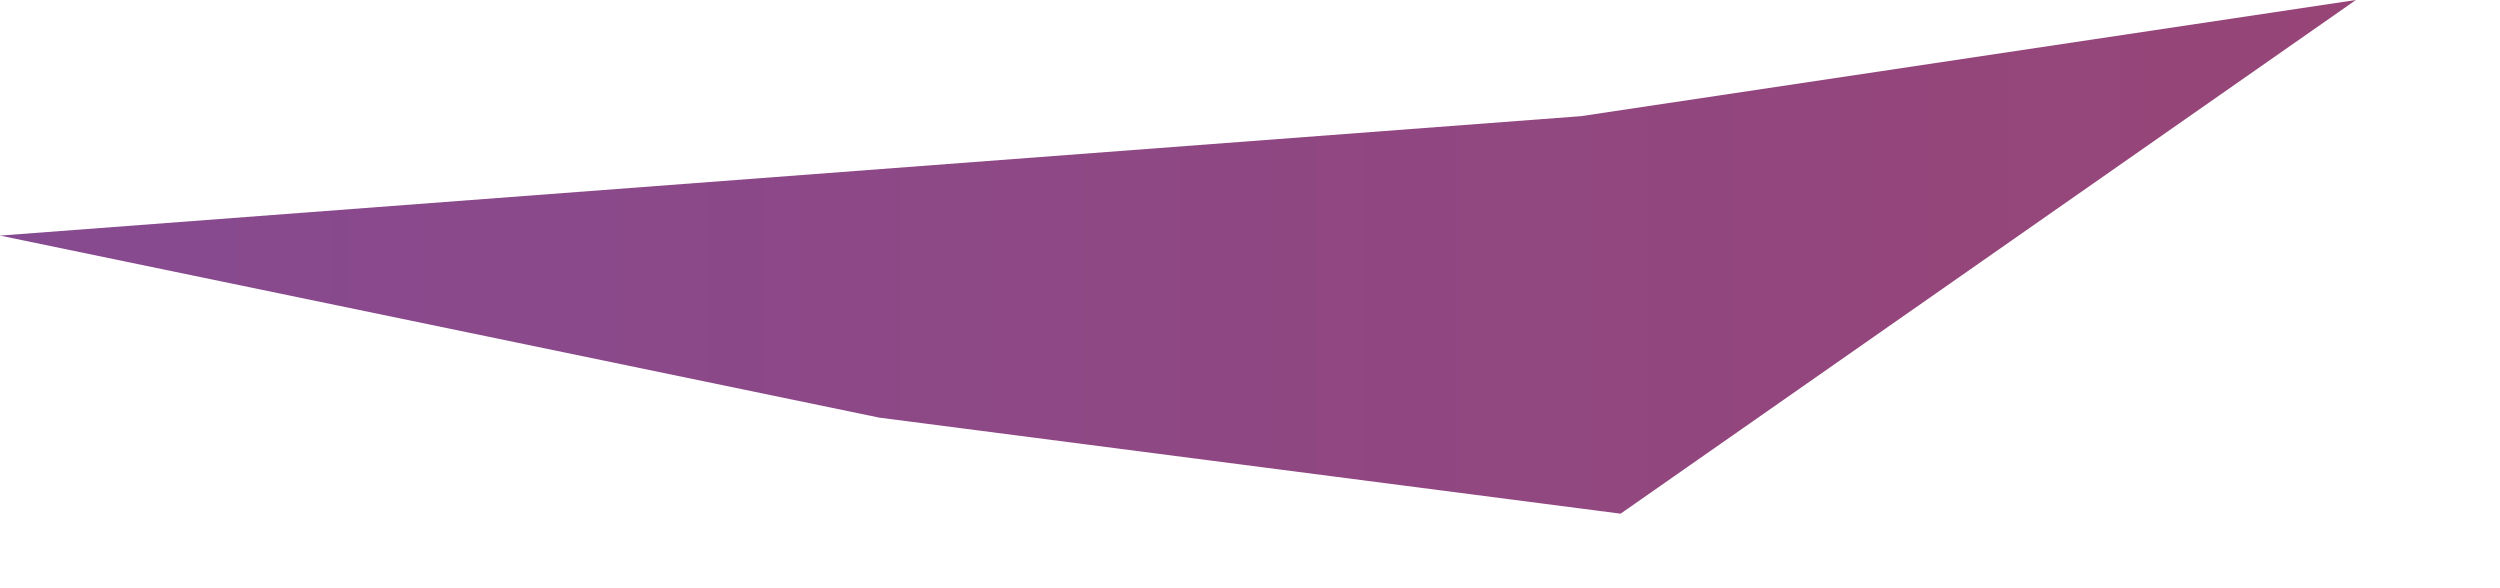
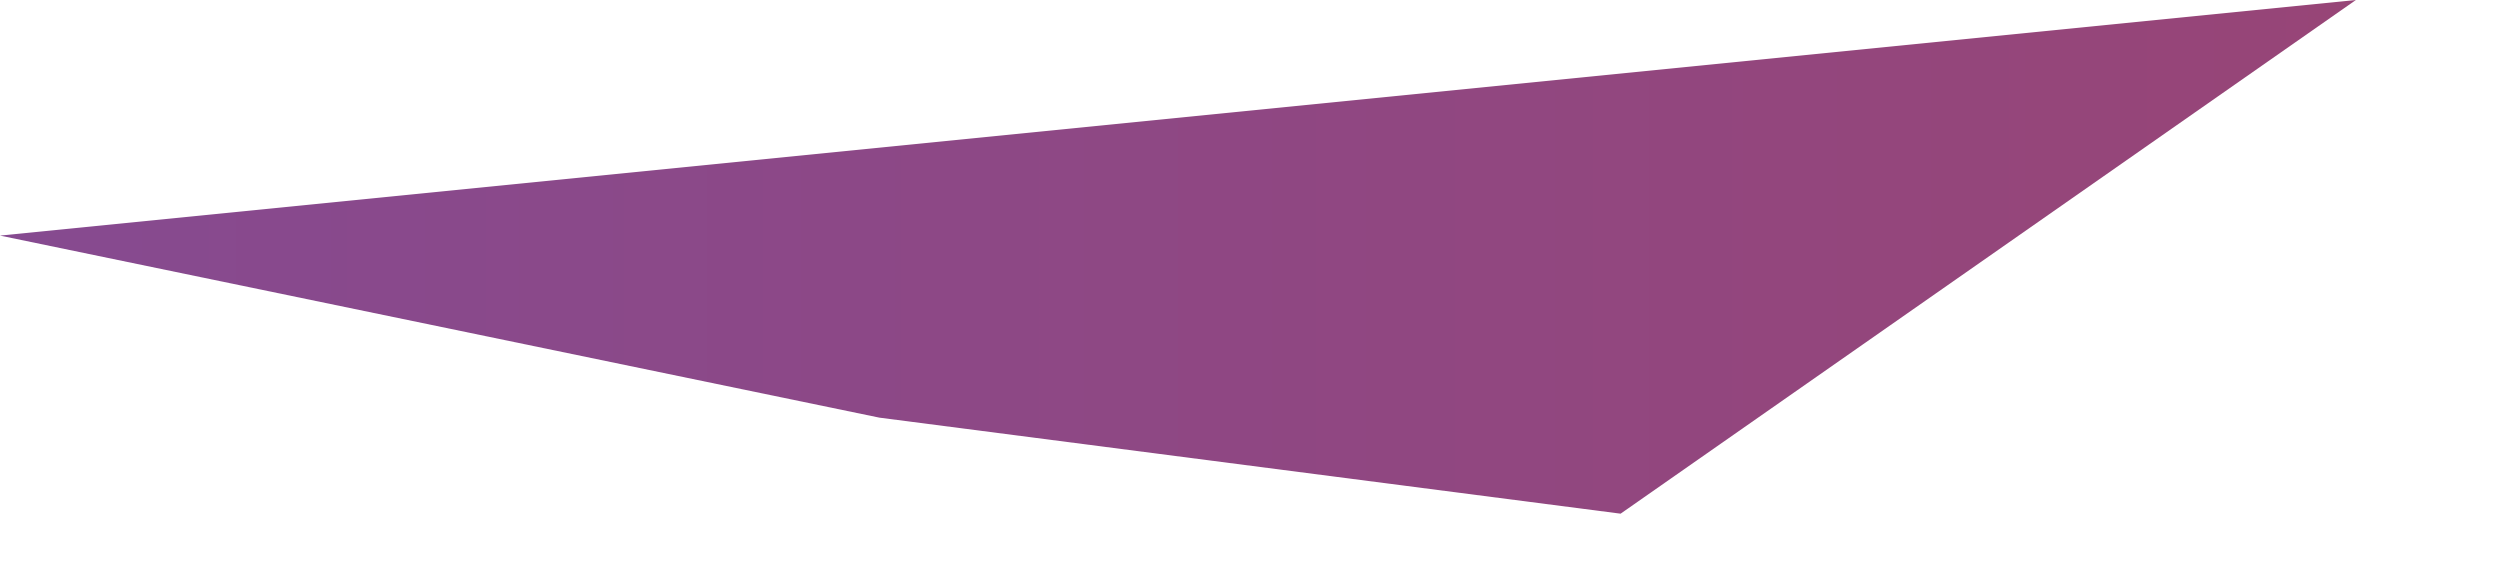
<svg xmlns="http://www.w3.org/2000/svg" fill="none" height="100%" overflow="visible" preserveAspectRatio="none" style="display: block;" viewBox="0 0 17 4" width="100%">
-   <path clip-rule="evenodd" d="M16.02 0L10.75 0.79L0 1.602L5.98 2.84L11.02 3.493L16.02 0Z" fill="url(#paint0_linear_0_45)" fill-rule="evenodd" id="Vector" style="mix-blend-mode:multiply" />
+   <path clip-rule="evenodd" d="M16.02 0L0 1.602L5.98 2.84L11.02 3.493L16.02 0Z" fill="url(#paint0_linear_0_45)" fill-rule="evenodd" id="Vector" style="mix-blend-mode:multiply" />
  <defs>
    <linearGradient gradientUnits="userSpaceOnUse" id="paint0_linear_0_45" x1="0" x2="16.02" y1="1.747" y2="1.747">
      <stop stop-color="#864A90" />
      <stop offset="1" stop-color="#974577" />
    </linearGradient>
  </defs>
</svg>